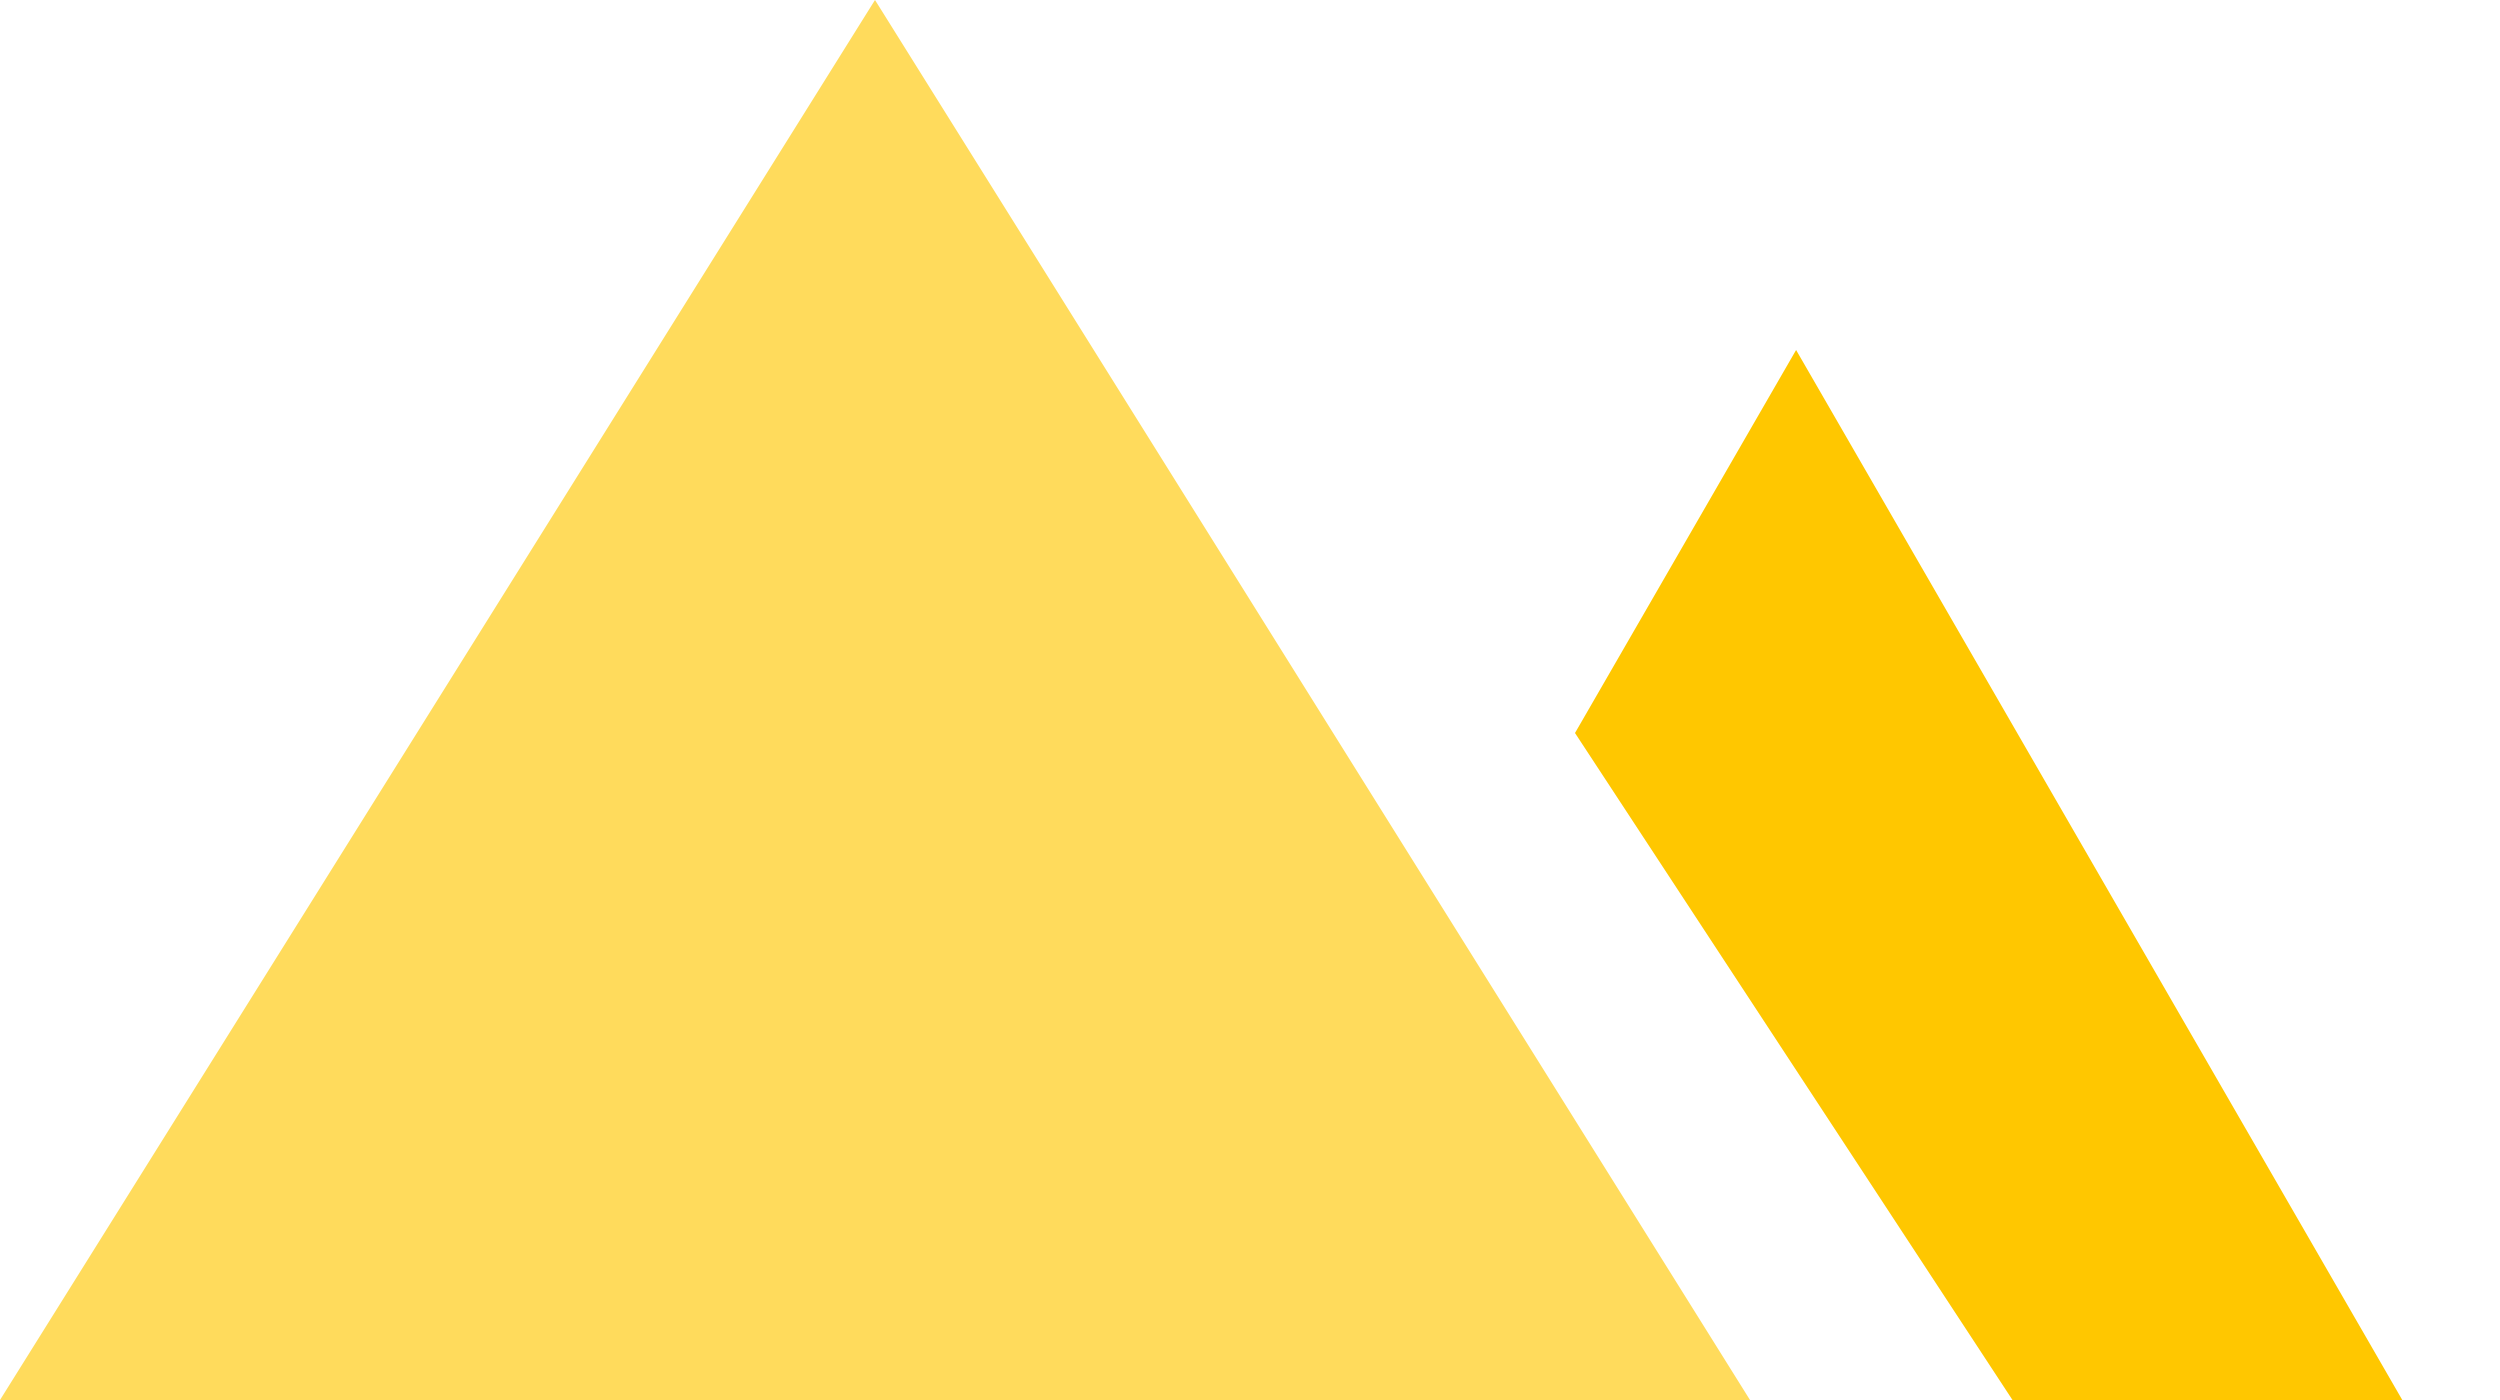
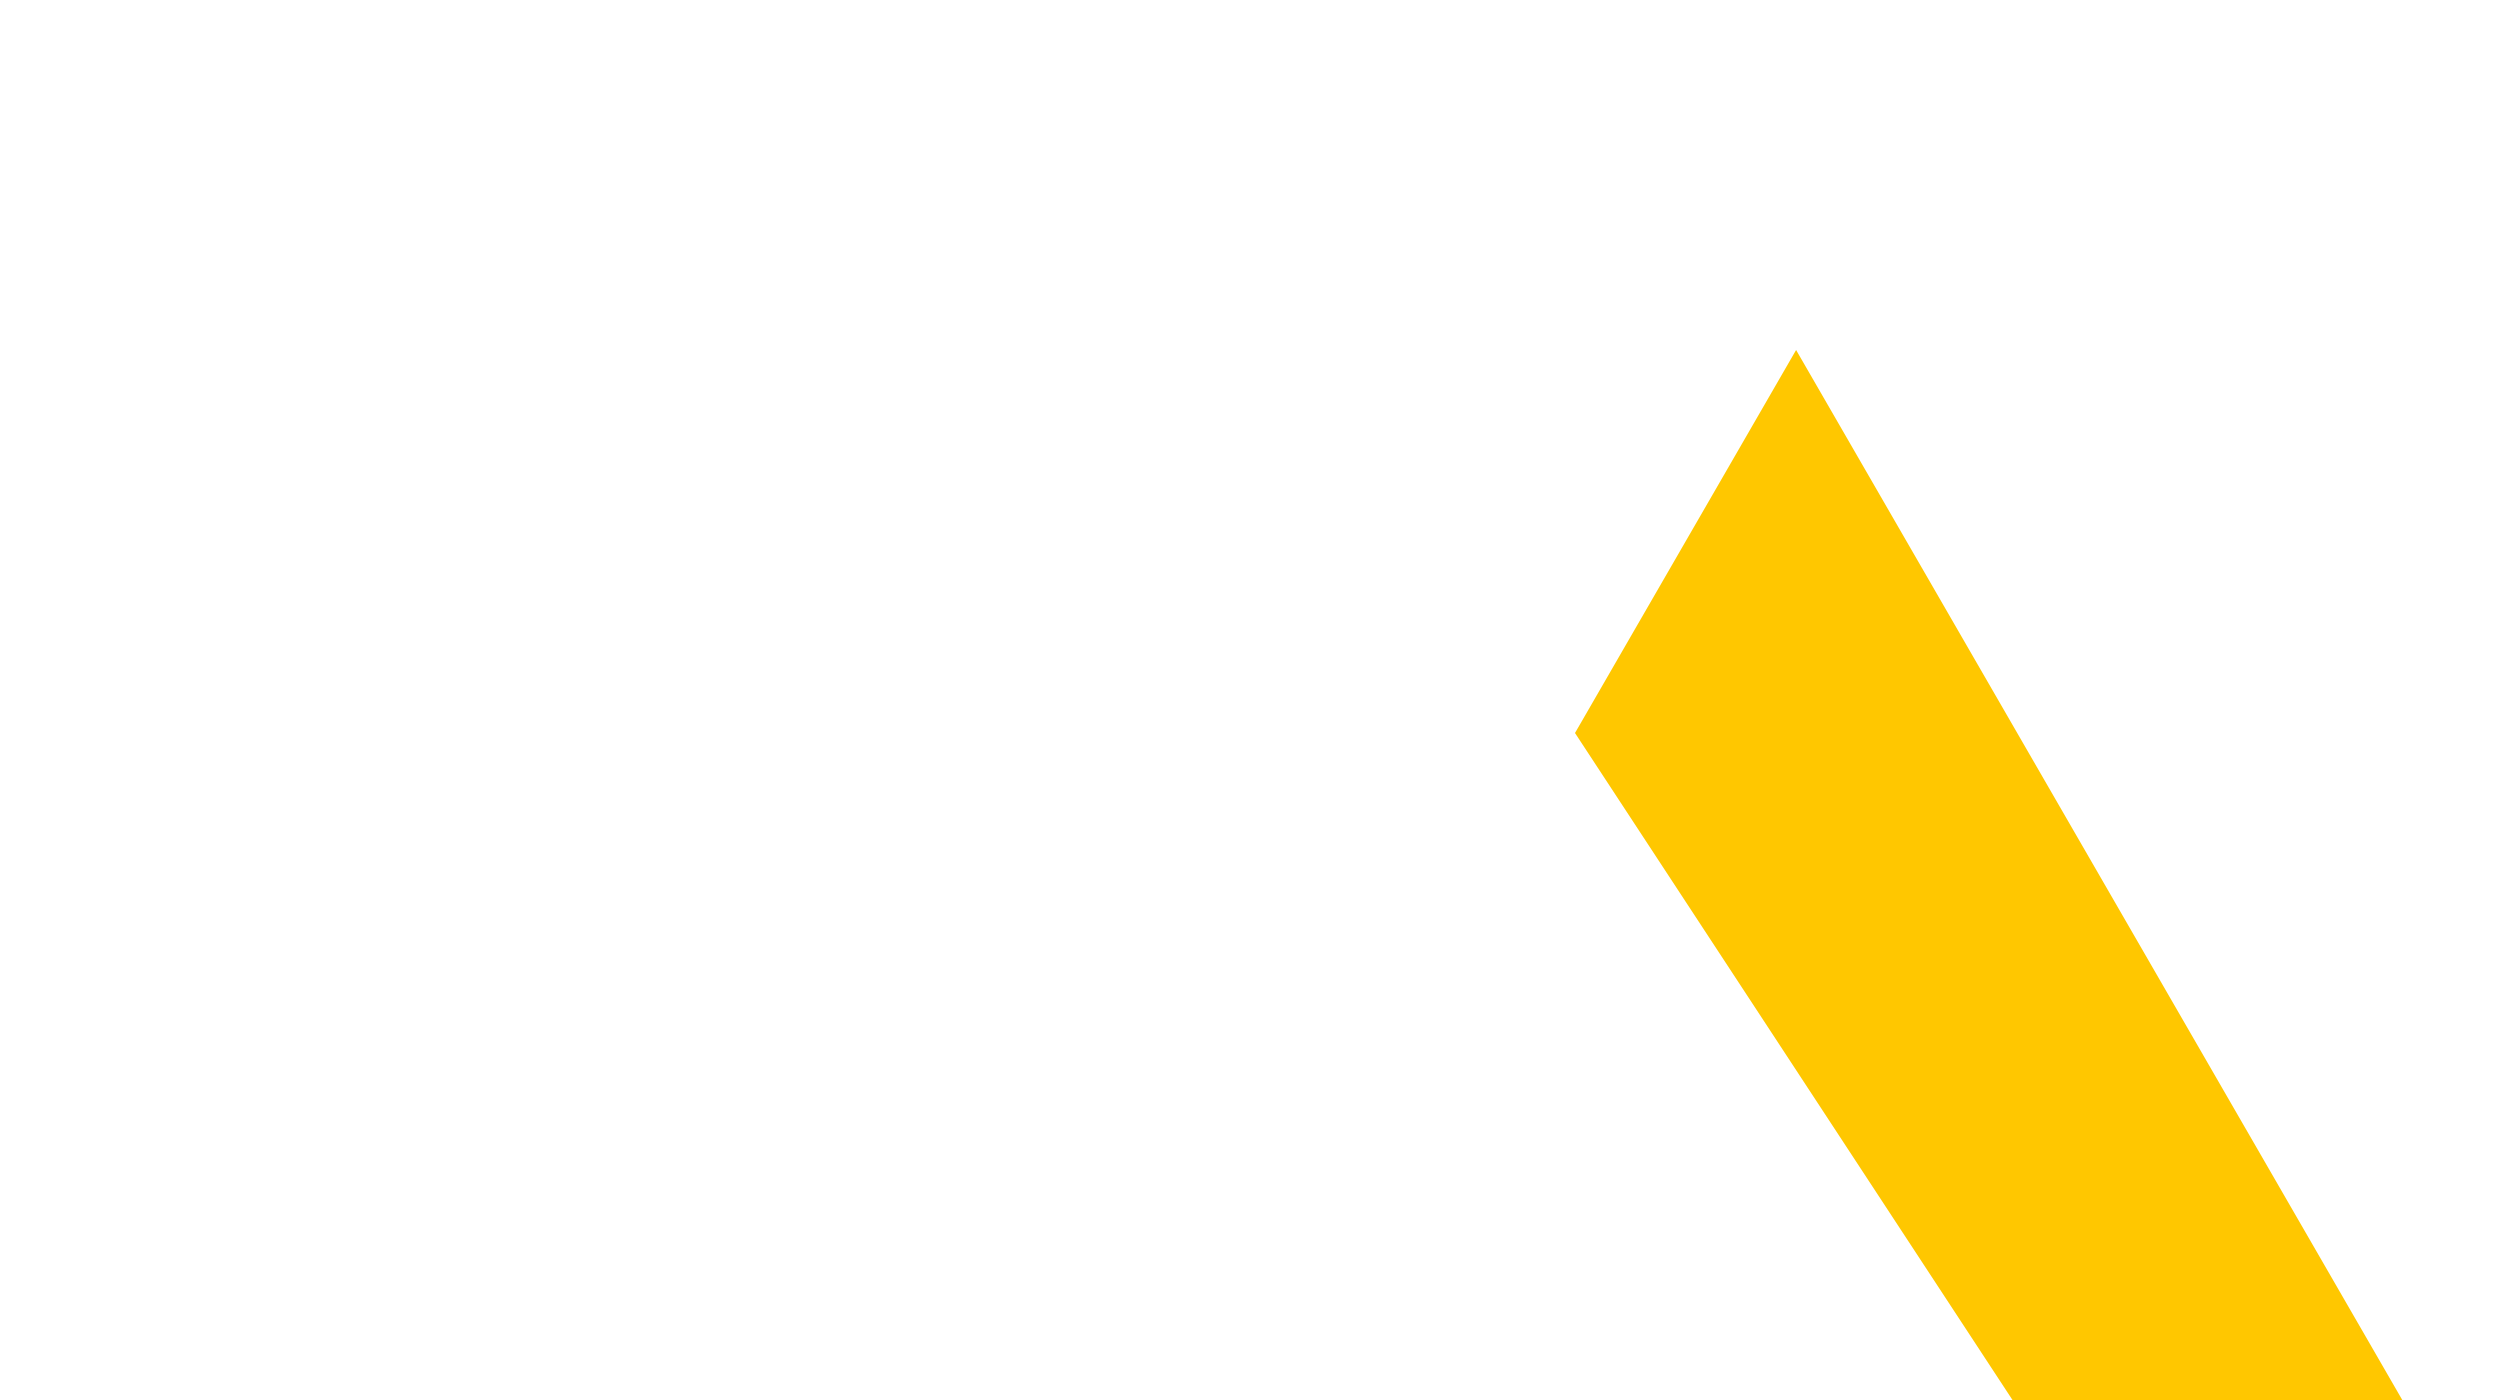
<svg xmlns="http://www.w3.org/2000/svg" width="25" height="14" viewBox="0 0 25 14" fill="none">
  <path d="M17.961 3.5L24.023 14H20.125L15.75 7.33L17.961 3.5Z" fill="#FFC700" />
-   <path d="M8.75 0L17.5 14H0L8.75 0Z" fill="#FFDB5C" />
</svg>